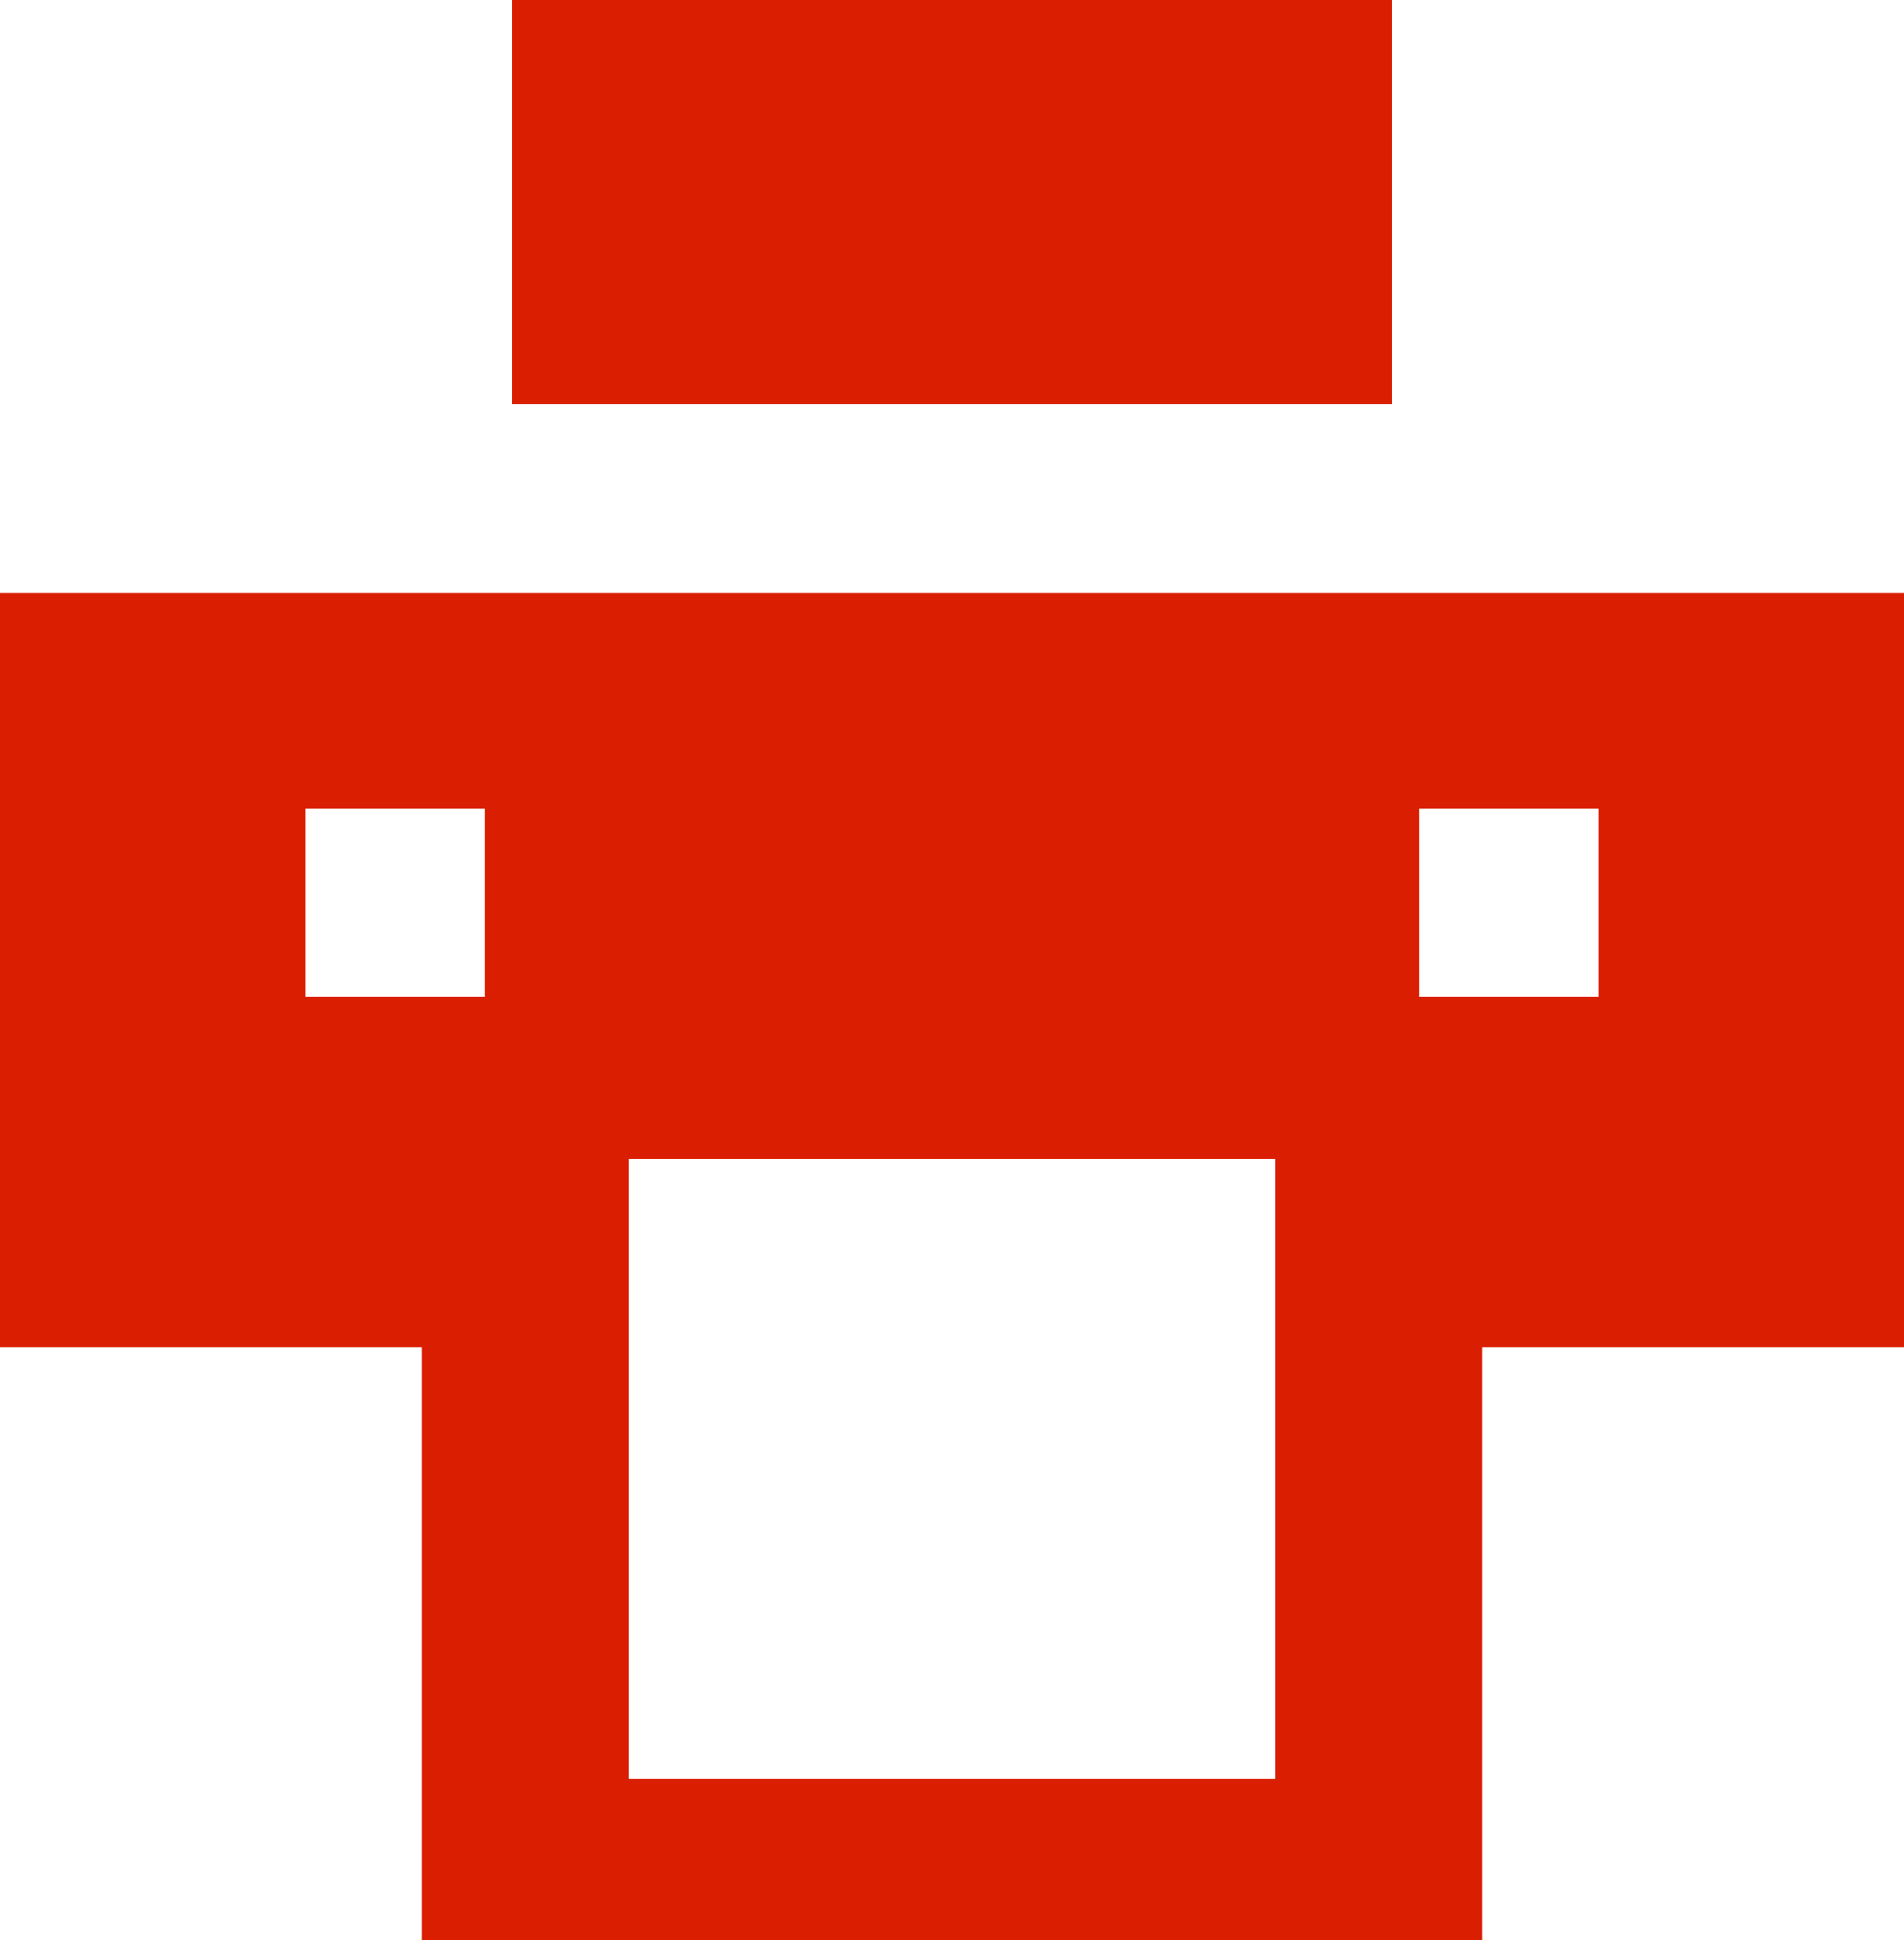
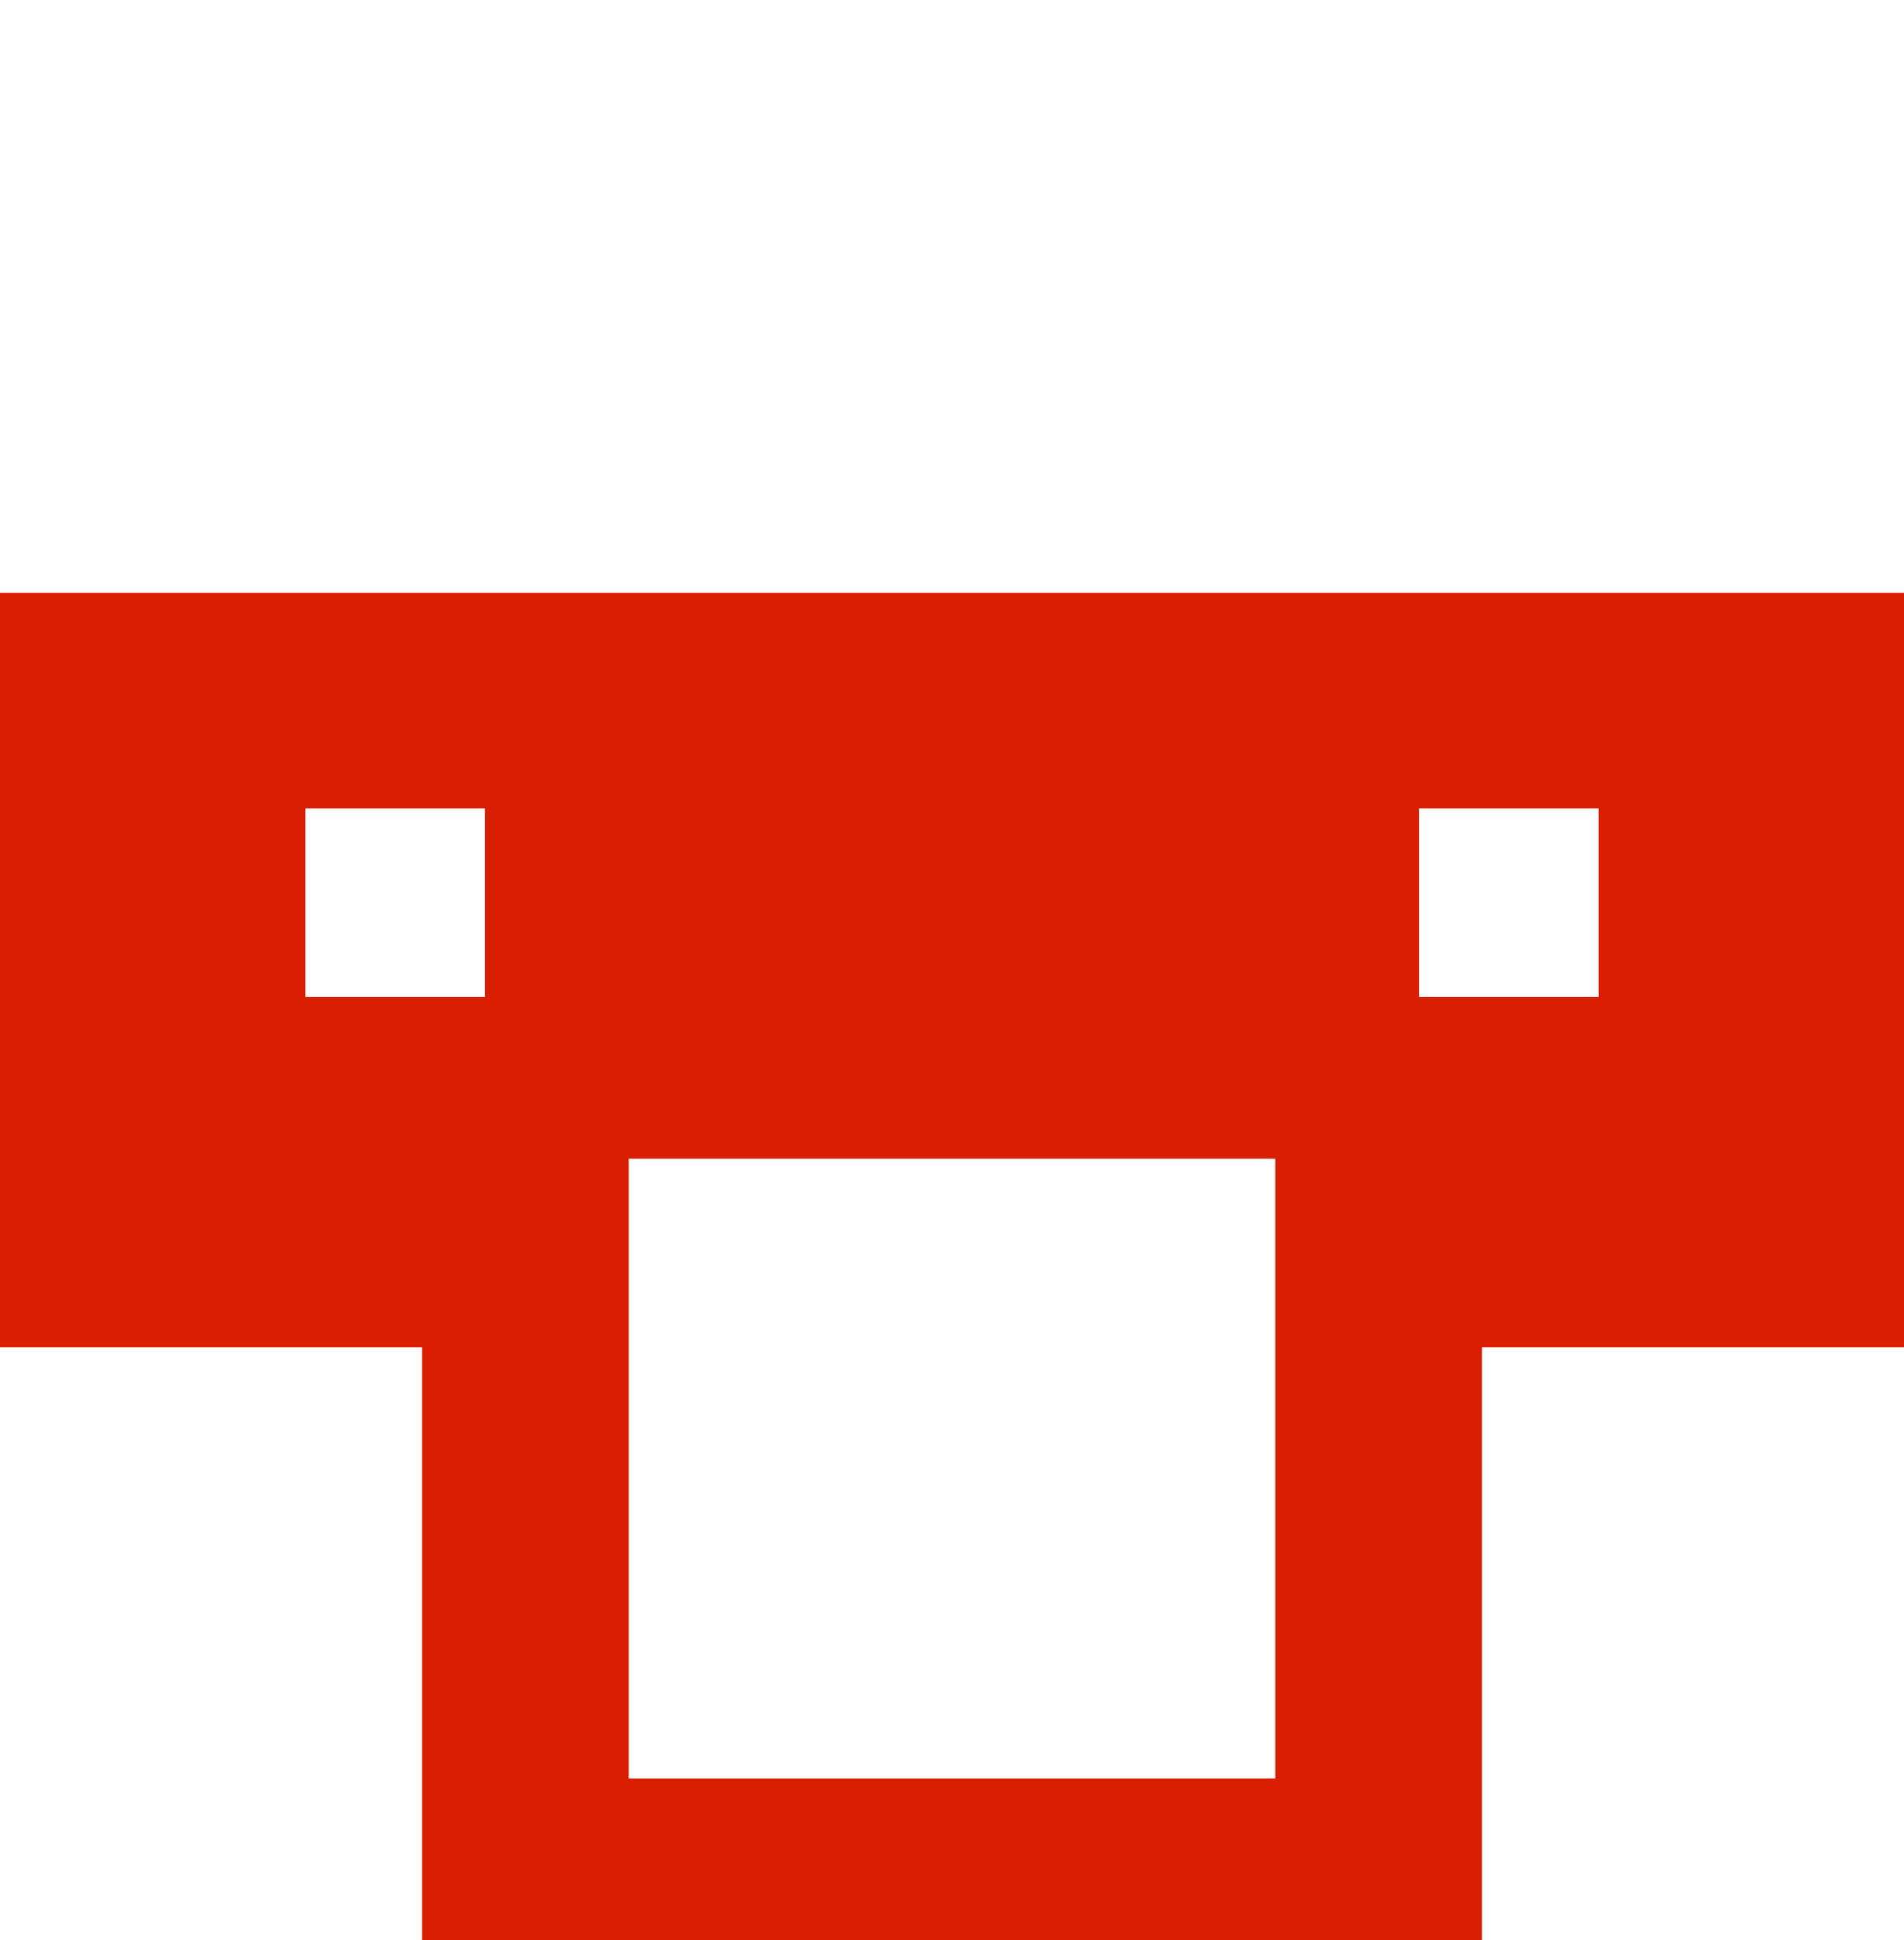
<svg xmlns="http://www.w3.org/2000/svg" width="53" height="54" viewBox="0 0 53 54" fill="none">
-   <path d="M14.25 11.25V0H38.75V11.25H14.25ZM0 16.5H53V37.5H41.25V54H11.75V37.5H0V16.5ZM35.5 49.5V32.25H17.5V49.5H35.5ZM8.5 27.75H13.5V22.5H8.5V27.75ZM39.5 27.75H44.5V22.5H39.5V27.75Z" fill="#da1e01" />
+   <path d="M14.25 11.25H38.75V11.25H14.25ZM0 16.5H53V37.5H41.25V54H11.75V37.5H0V16.5ZM35.5 49.5V32.25H17.5V49.5H35.5ZM8.5 27.75H13.5V22.5H8.5V27.75ZM39.5 27.75H44.5V22.5H39.5V27.75Z" fill="#da1e01" />
</svg>